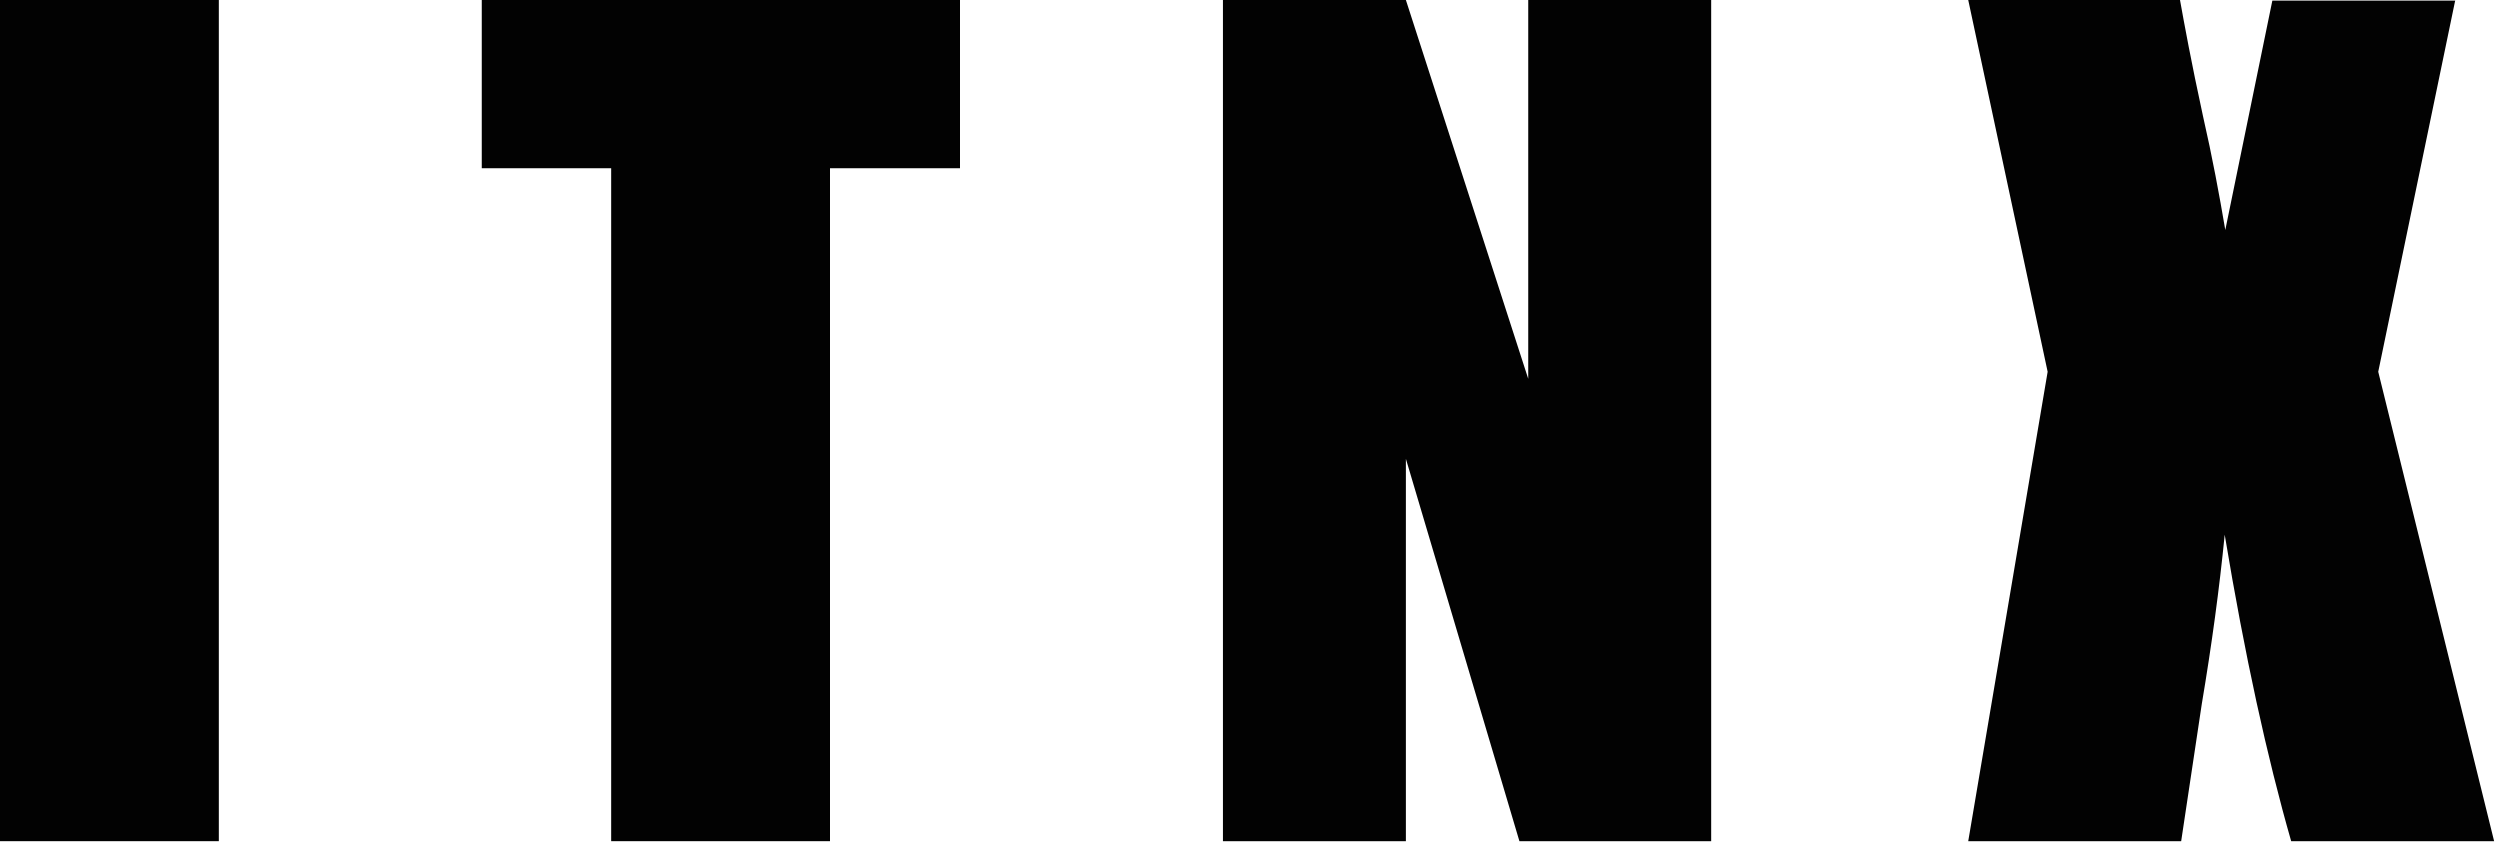
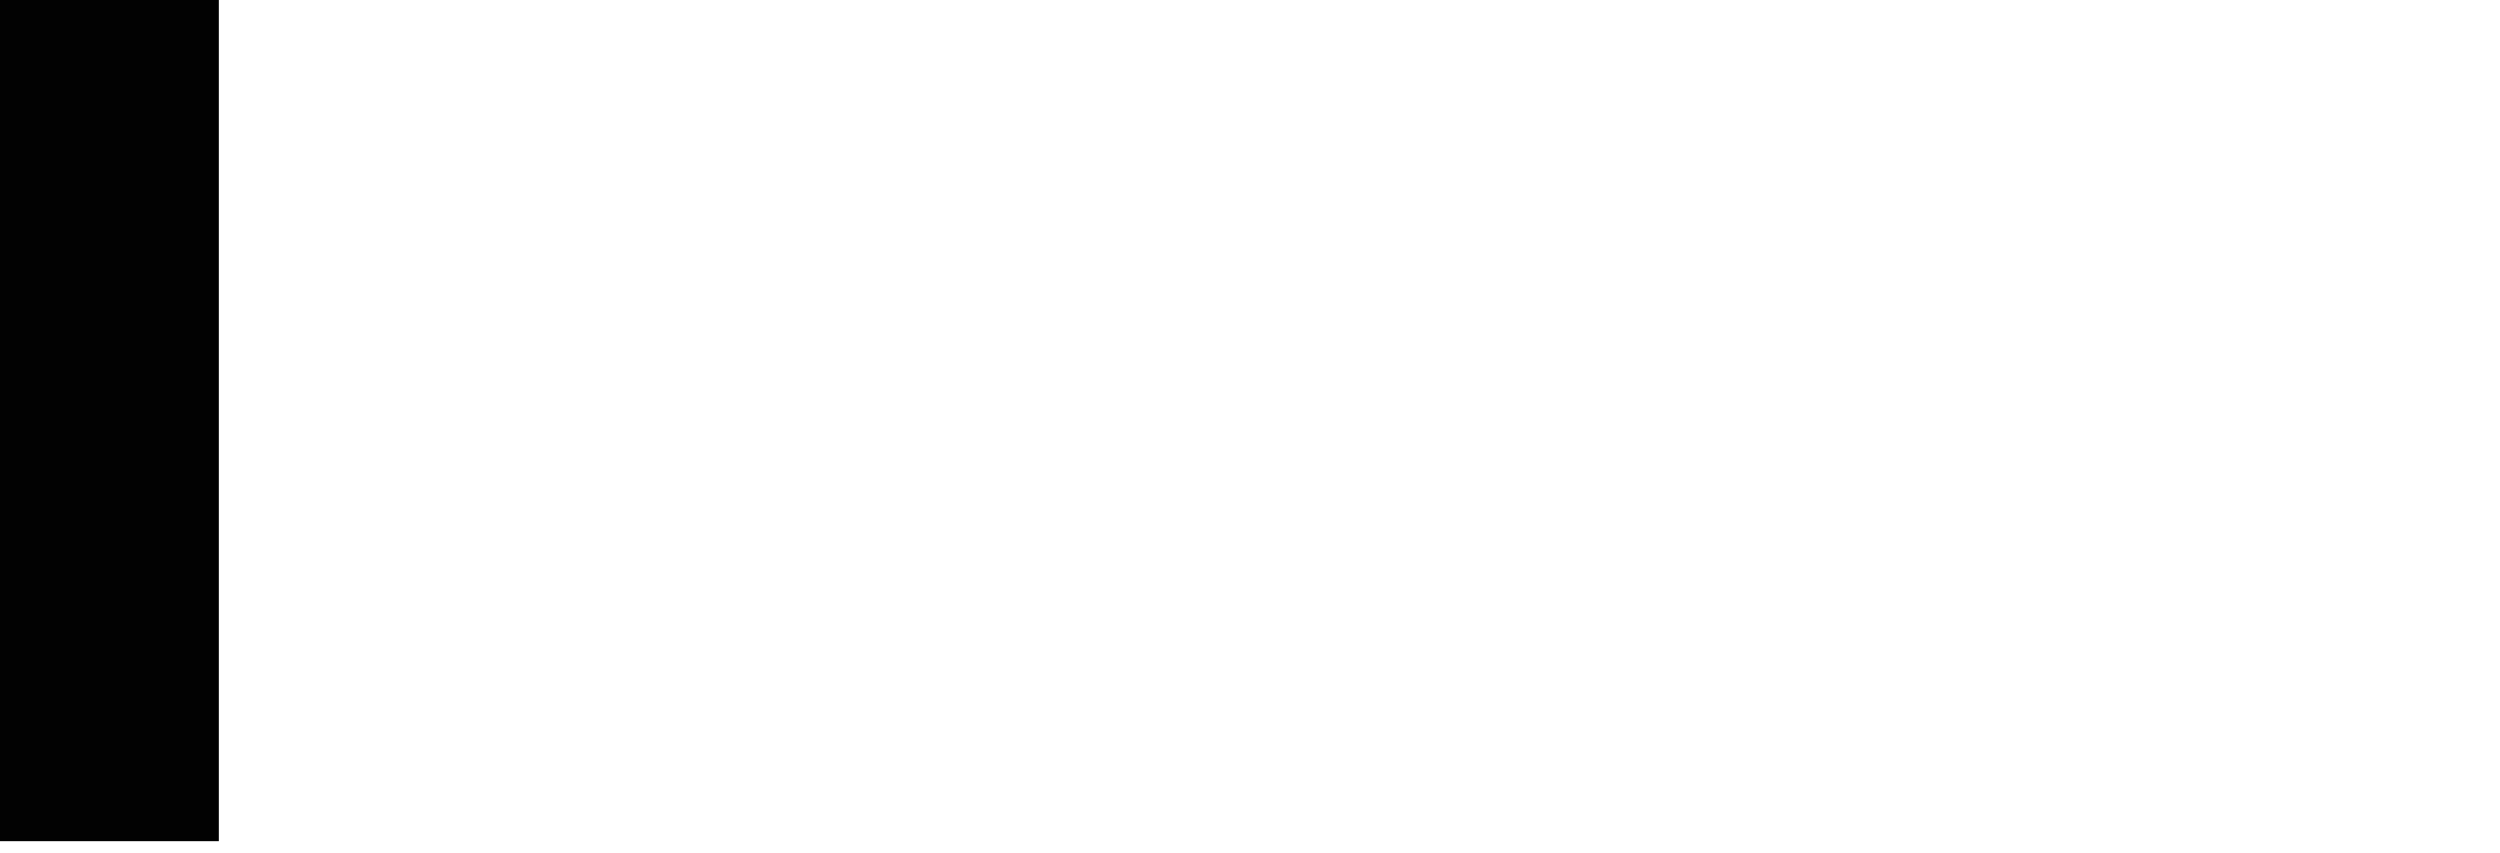
<svg xmlns="http://www.w3.org/2000/svg" version="1.2" id="Layer_1" x="0px" y="0px" viewBox="0 0 425 145" xml:space="preserve">
  <g>
    <path fill="#020202" d="M37.2,0v143H0V0H37.2z" />
-     <path fill="#020202" d="M163.2,0v28.6h-22.1V143h-37.2V28.6h-22V0H163.2z" />
-     <path fill="#020202" d="M290.9,0v143h-32.6L239,78v65h-31.1V0H239l20.8,64.4V0H290.9z" />
-     <path fill="#020202" d="M417.4,0l-13.1,63.2L424,143h-34.5c-4.1-14.3-7.9-31.6-11.3-52.1c-0.9,9.1-2.2,18.7-3.9,28.8l-3.5,23.3   h-36.2l13.5-79.8L334.6,0h36c0.7,3.9,1.9,10.5,3.9,19.7c1.6,7,2.8,13.5,3.8,19.4l8-39H417.4z" />
  </g>
  <g>
</g>
  <g>
</g>
  <g>
</g>
  <g>
</g>
  <g>
</g>
  <g>
</g>
</svg>